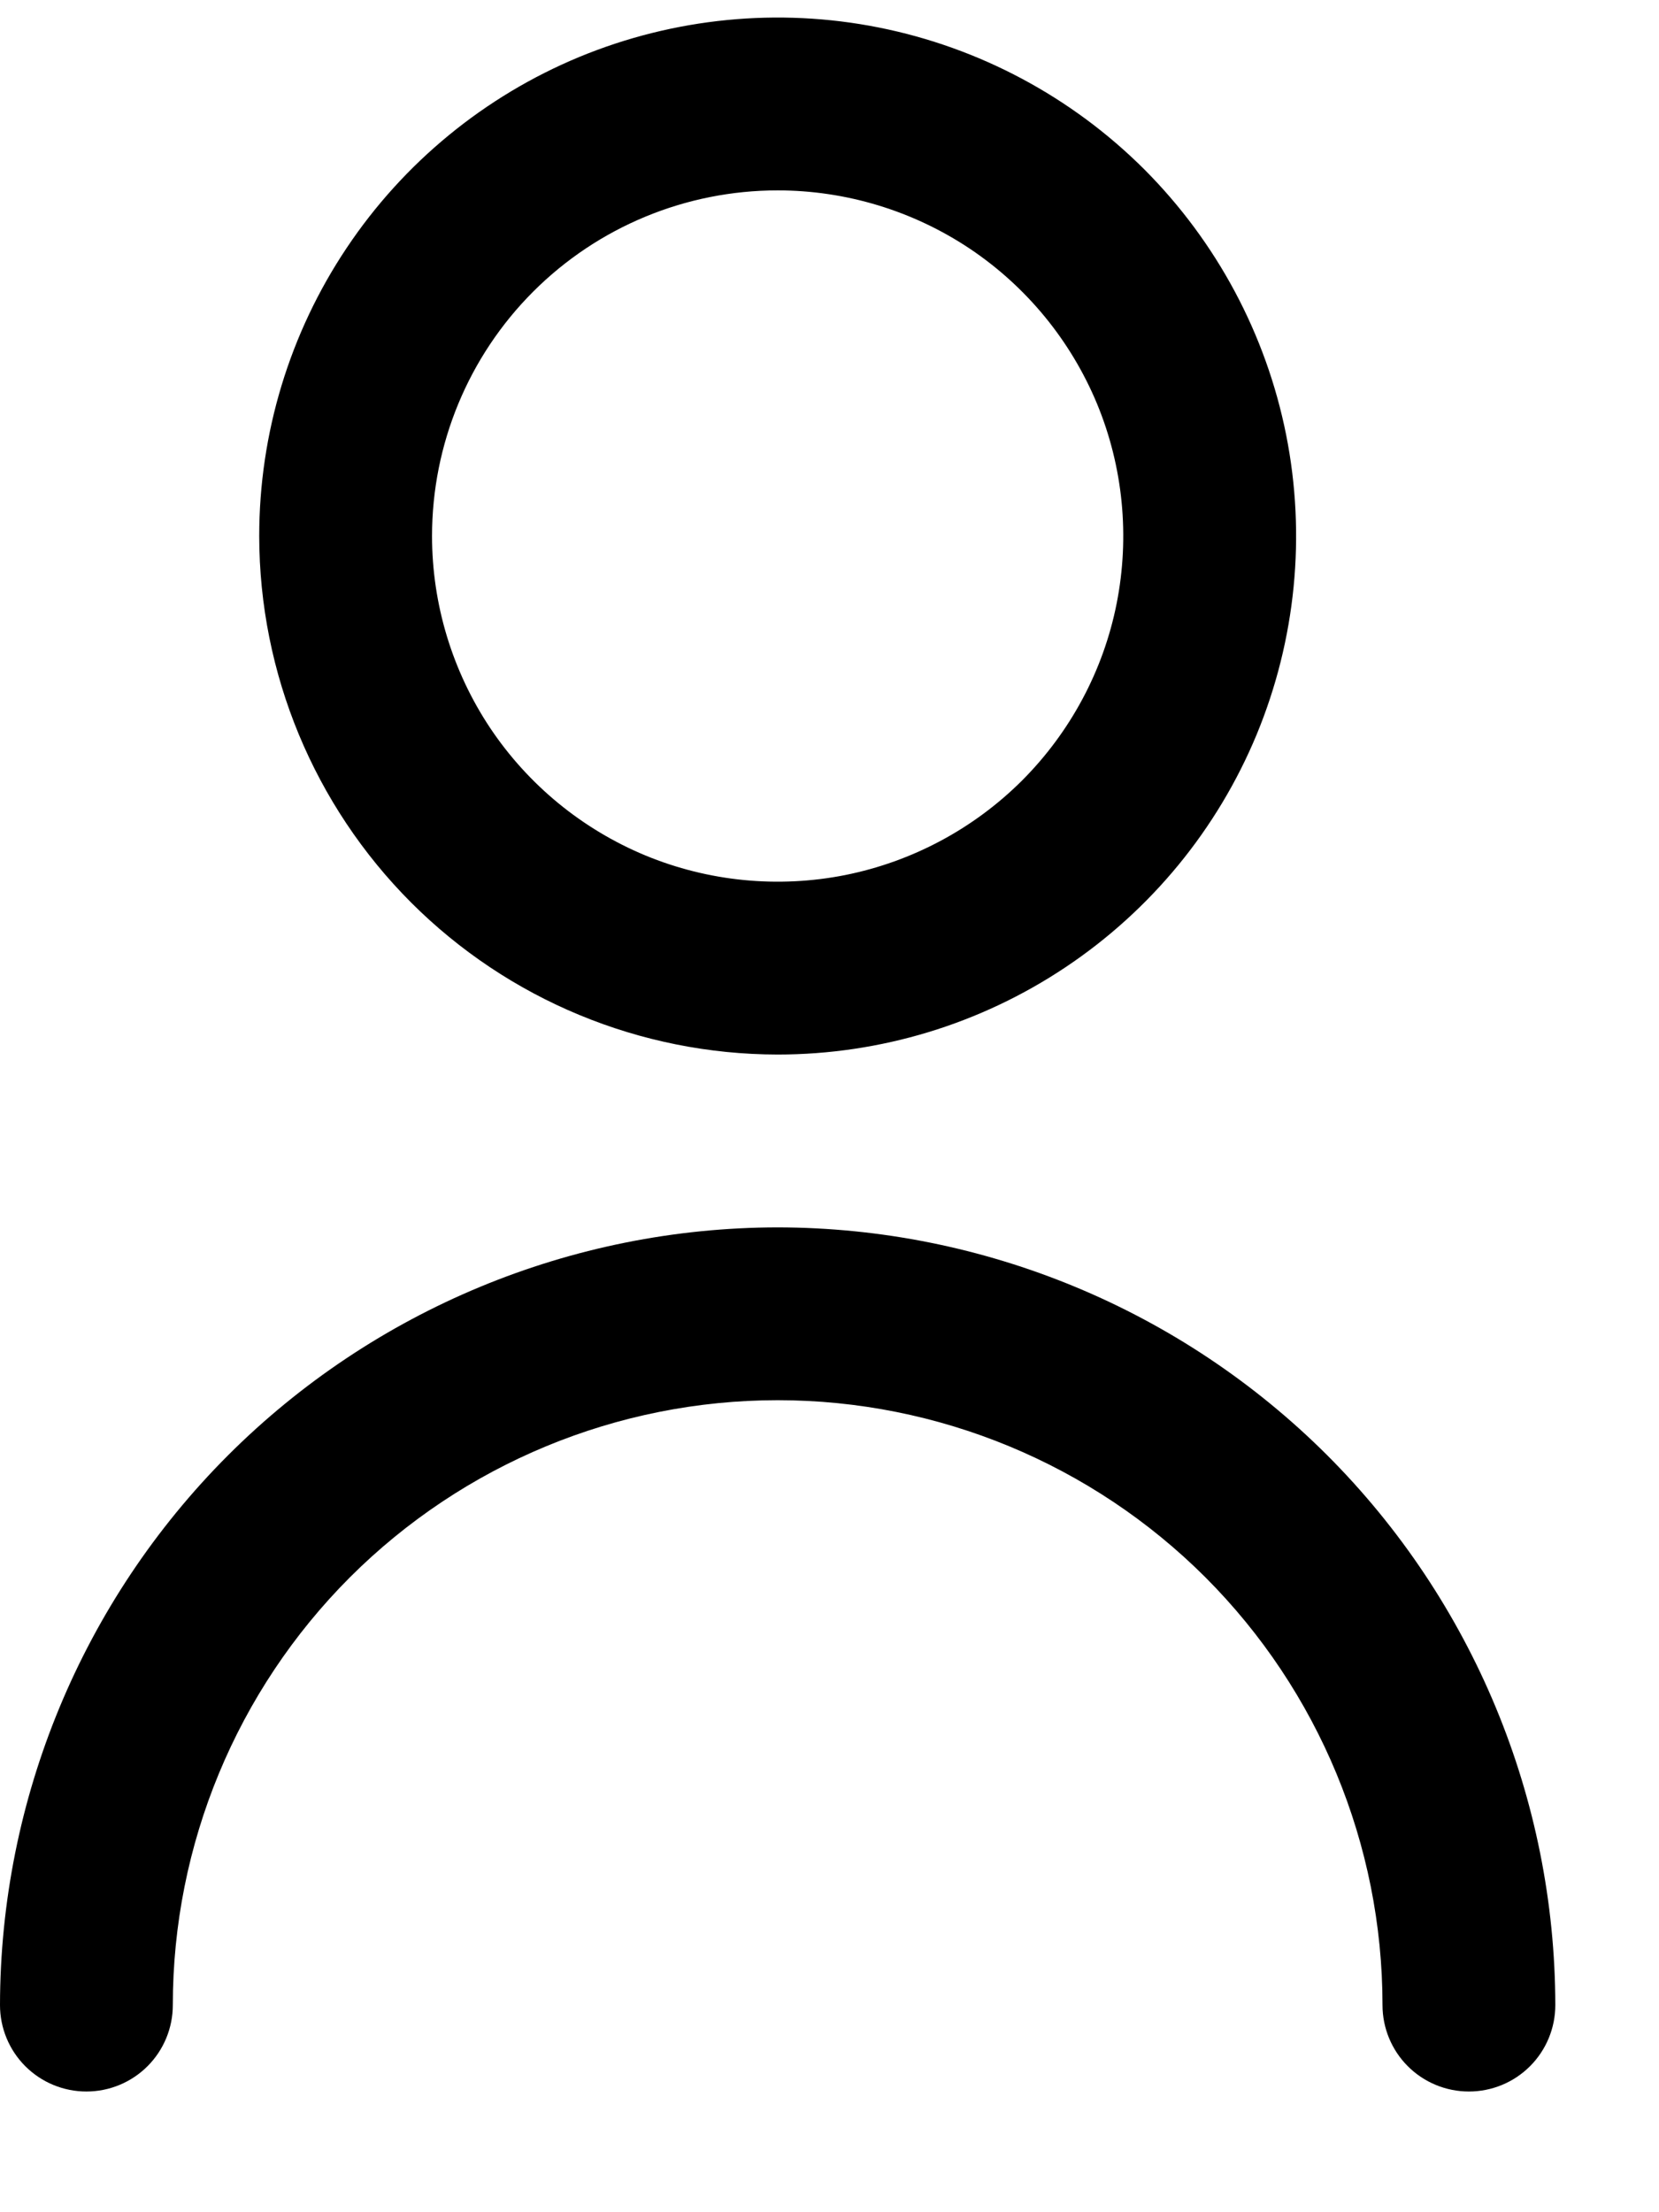
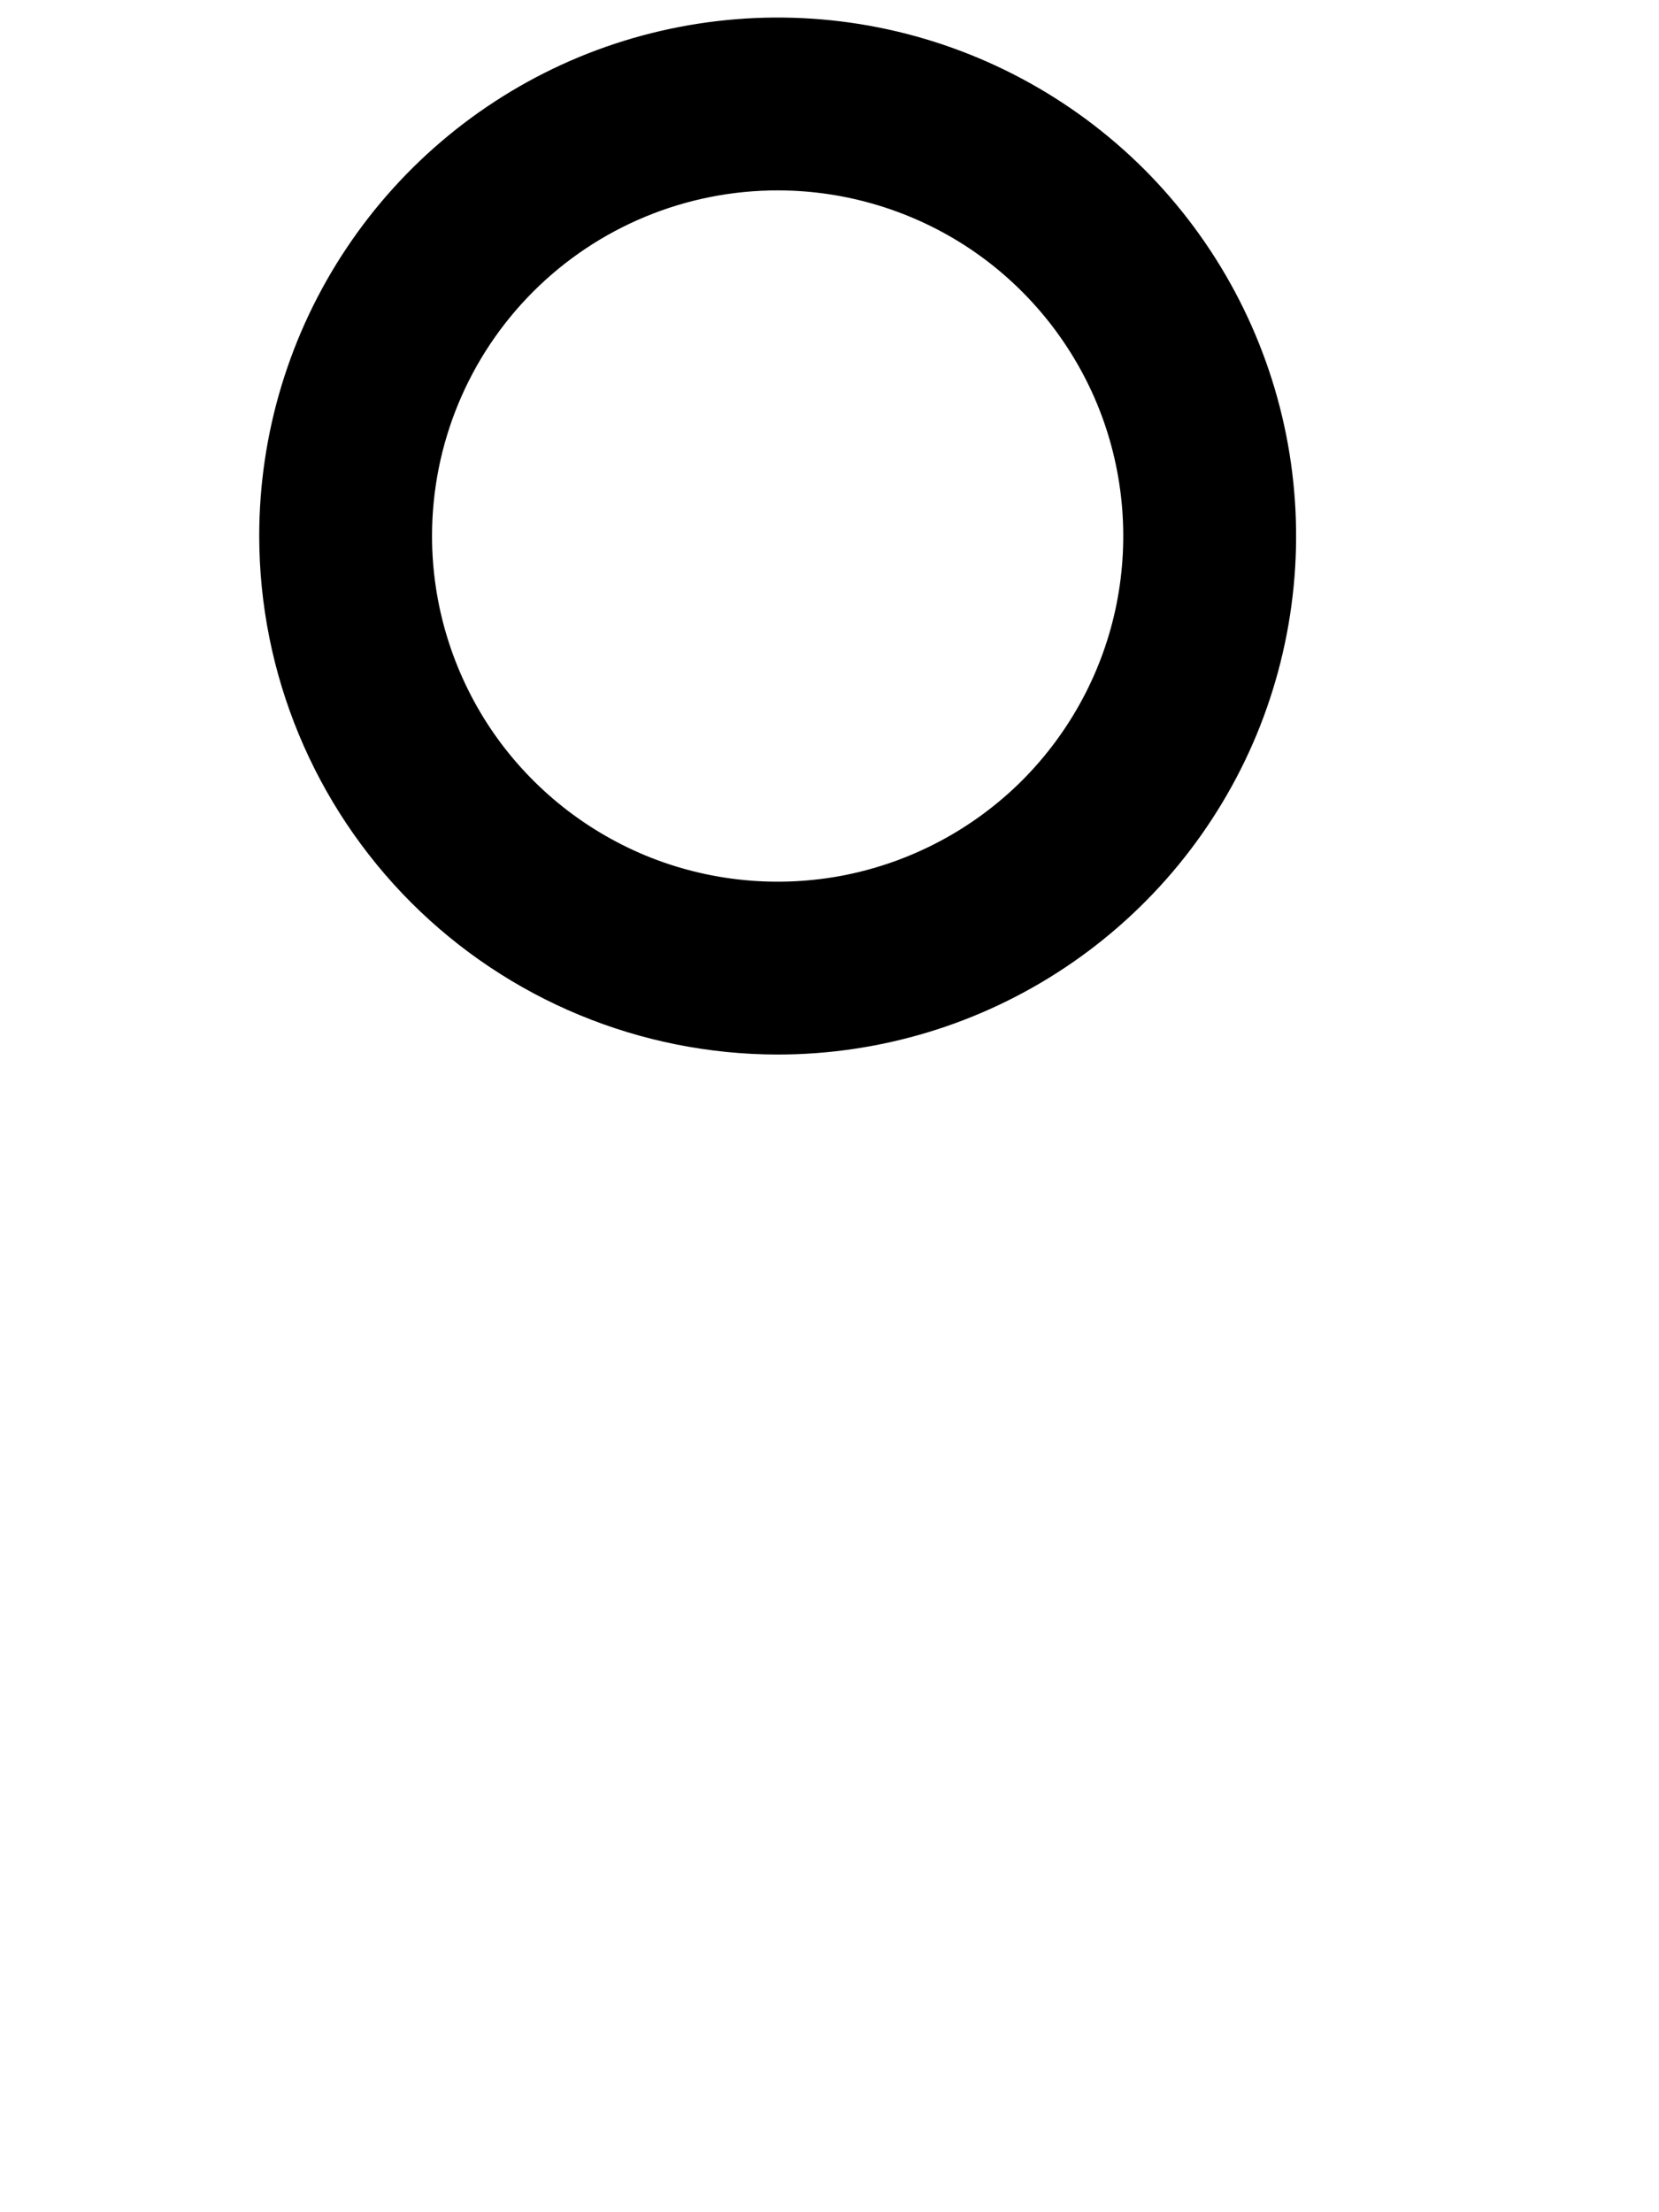
<svg xmlns="http://www.w3.org/2000/svg" width="12" height="16" viewBox="0 0 12 16" fill="none">
  <path d="M5.625 7.627C6.367 7.627 7.092 7.407 7.708 6.995C8.325 6.583 8.806 5.997 9.09 5.312C9.373 4.627 9.448 3.873 9.303 3.145C9.158 2.418 8.801 1.75 8.277 1.225C7.752 0.701 7.084 0.344 6.357 0.199C5.629 0.054 4.875 0.129 4.19 0.412C3.505 0.696 2.919 1.177 2.507 1.794C2.095 2.41 1.875 3.135 1.875 3.877C1.876 4.871 2.271 5.824 2.974 6.528C3.677 7.231 4.631 7.626 5.625 7.627ZM5.625 1.377C6.119 1.377 6.603 1.524 7.014 1.798C7.425 2.073 7.745 2.463 7.935 2.92C8.124 3.377 8.173 3.88 8.077 4.365C7.981 4.85 7.742 5.295 7.393 5.645C7.043 5.994 6.598 6.232 6.113 6.329C5.628 6.425 5.125 6.376 4.668 6.187C4.211 5.997 3.821 5.677 3.546 5.266C3.272 4.855 3.125 4.371 3.125 3.877C3.125 3.214 3.388 2.578 3.857 2.109C4.326 1.64 4.962 1.377 5.625 1.377Z" fill="black" />
-   <path d="M5.625 8.877C4.134 8.879 2.704 9.472 1.649 10.526C0.595 11.581 0.002 13.011 0 14.502C0 14.668 0.066 14.827 0.183 14.944C0.3 15.061 0.459 15.127 0.625 15.127C0.791 15.127 0.95 15.061 1.067 14.944C1.184 14.827 1.25 14.668 1.25 14.502C1.25 13.342 1.711 12.229 2.531 11.408C3.352 10.588 4.465 10.127 5.625 10.127C6.785 10.127 7.898 10.588 8.719 11.408C9.539 12.229 10 13.342 10 14.502C10 14.668 10.066 14.827 10.183 14.944C10.3 15.061 10.459 15.127 10.625 15.127C10.791 15.127 10.95 15.061 11.067 14.944C11.184 14.827 11.25 14.668 11.25 14.502C11.248 13.011 10.655 11.581 9.601 10.526C8.546 9.472 7.116 8.879 5.625 8.877Z" fill="black" />
</svg>